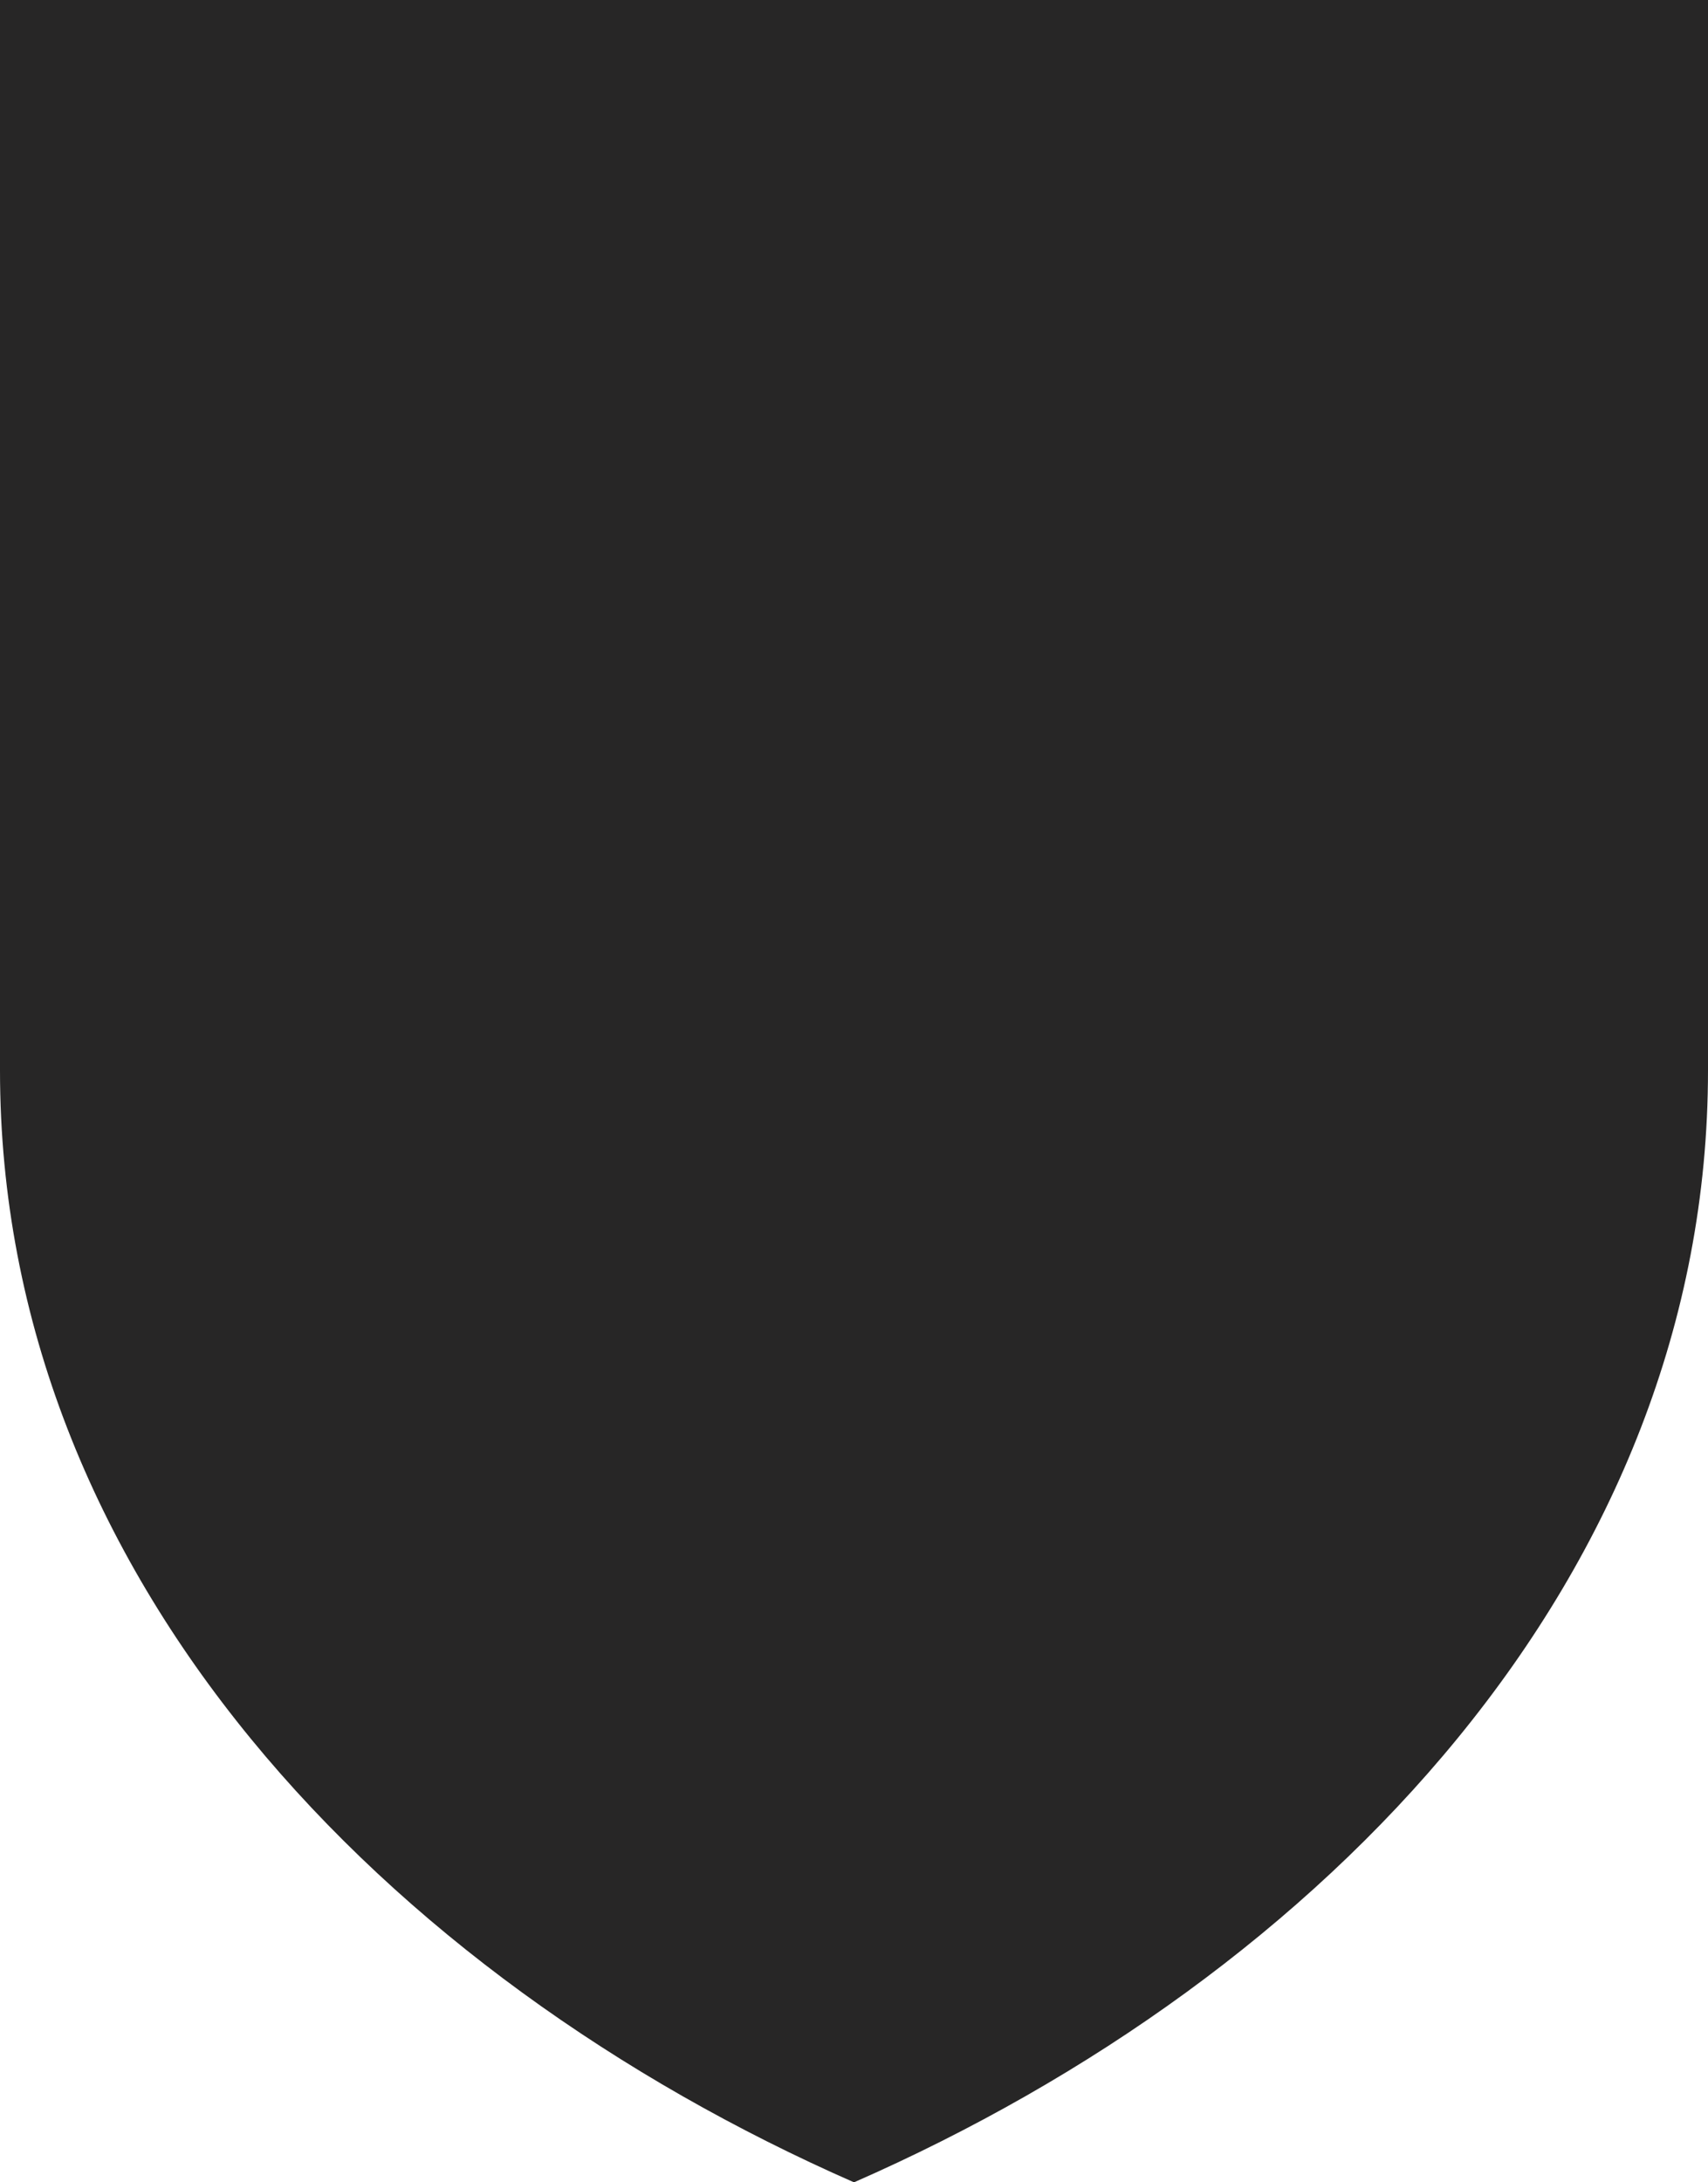
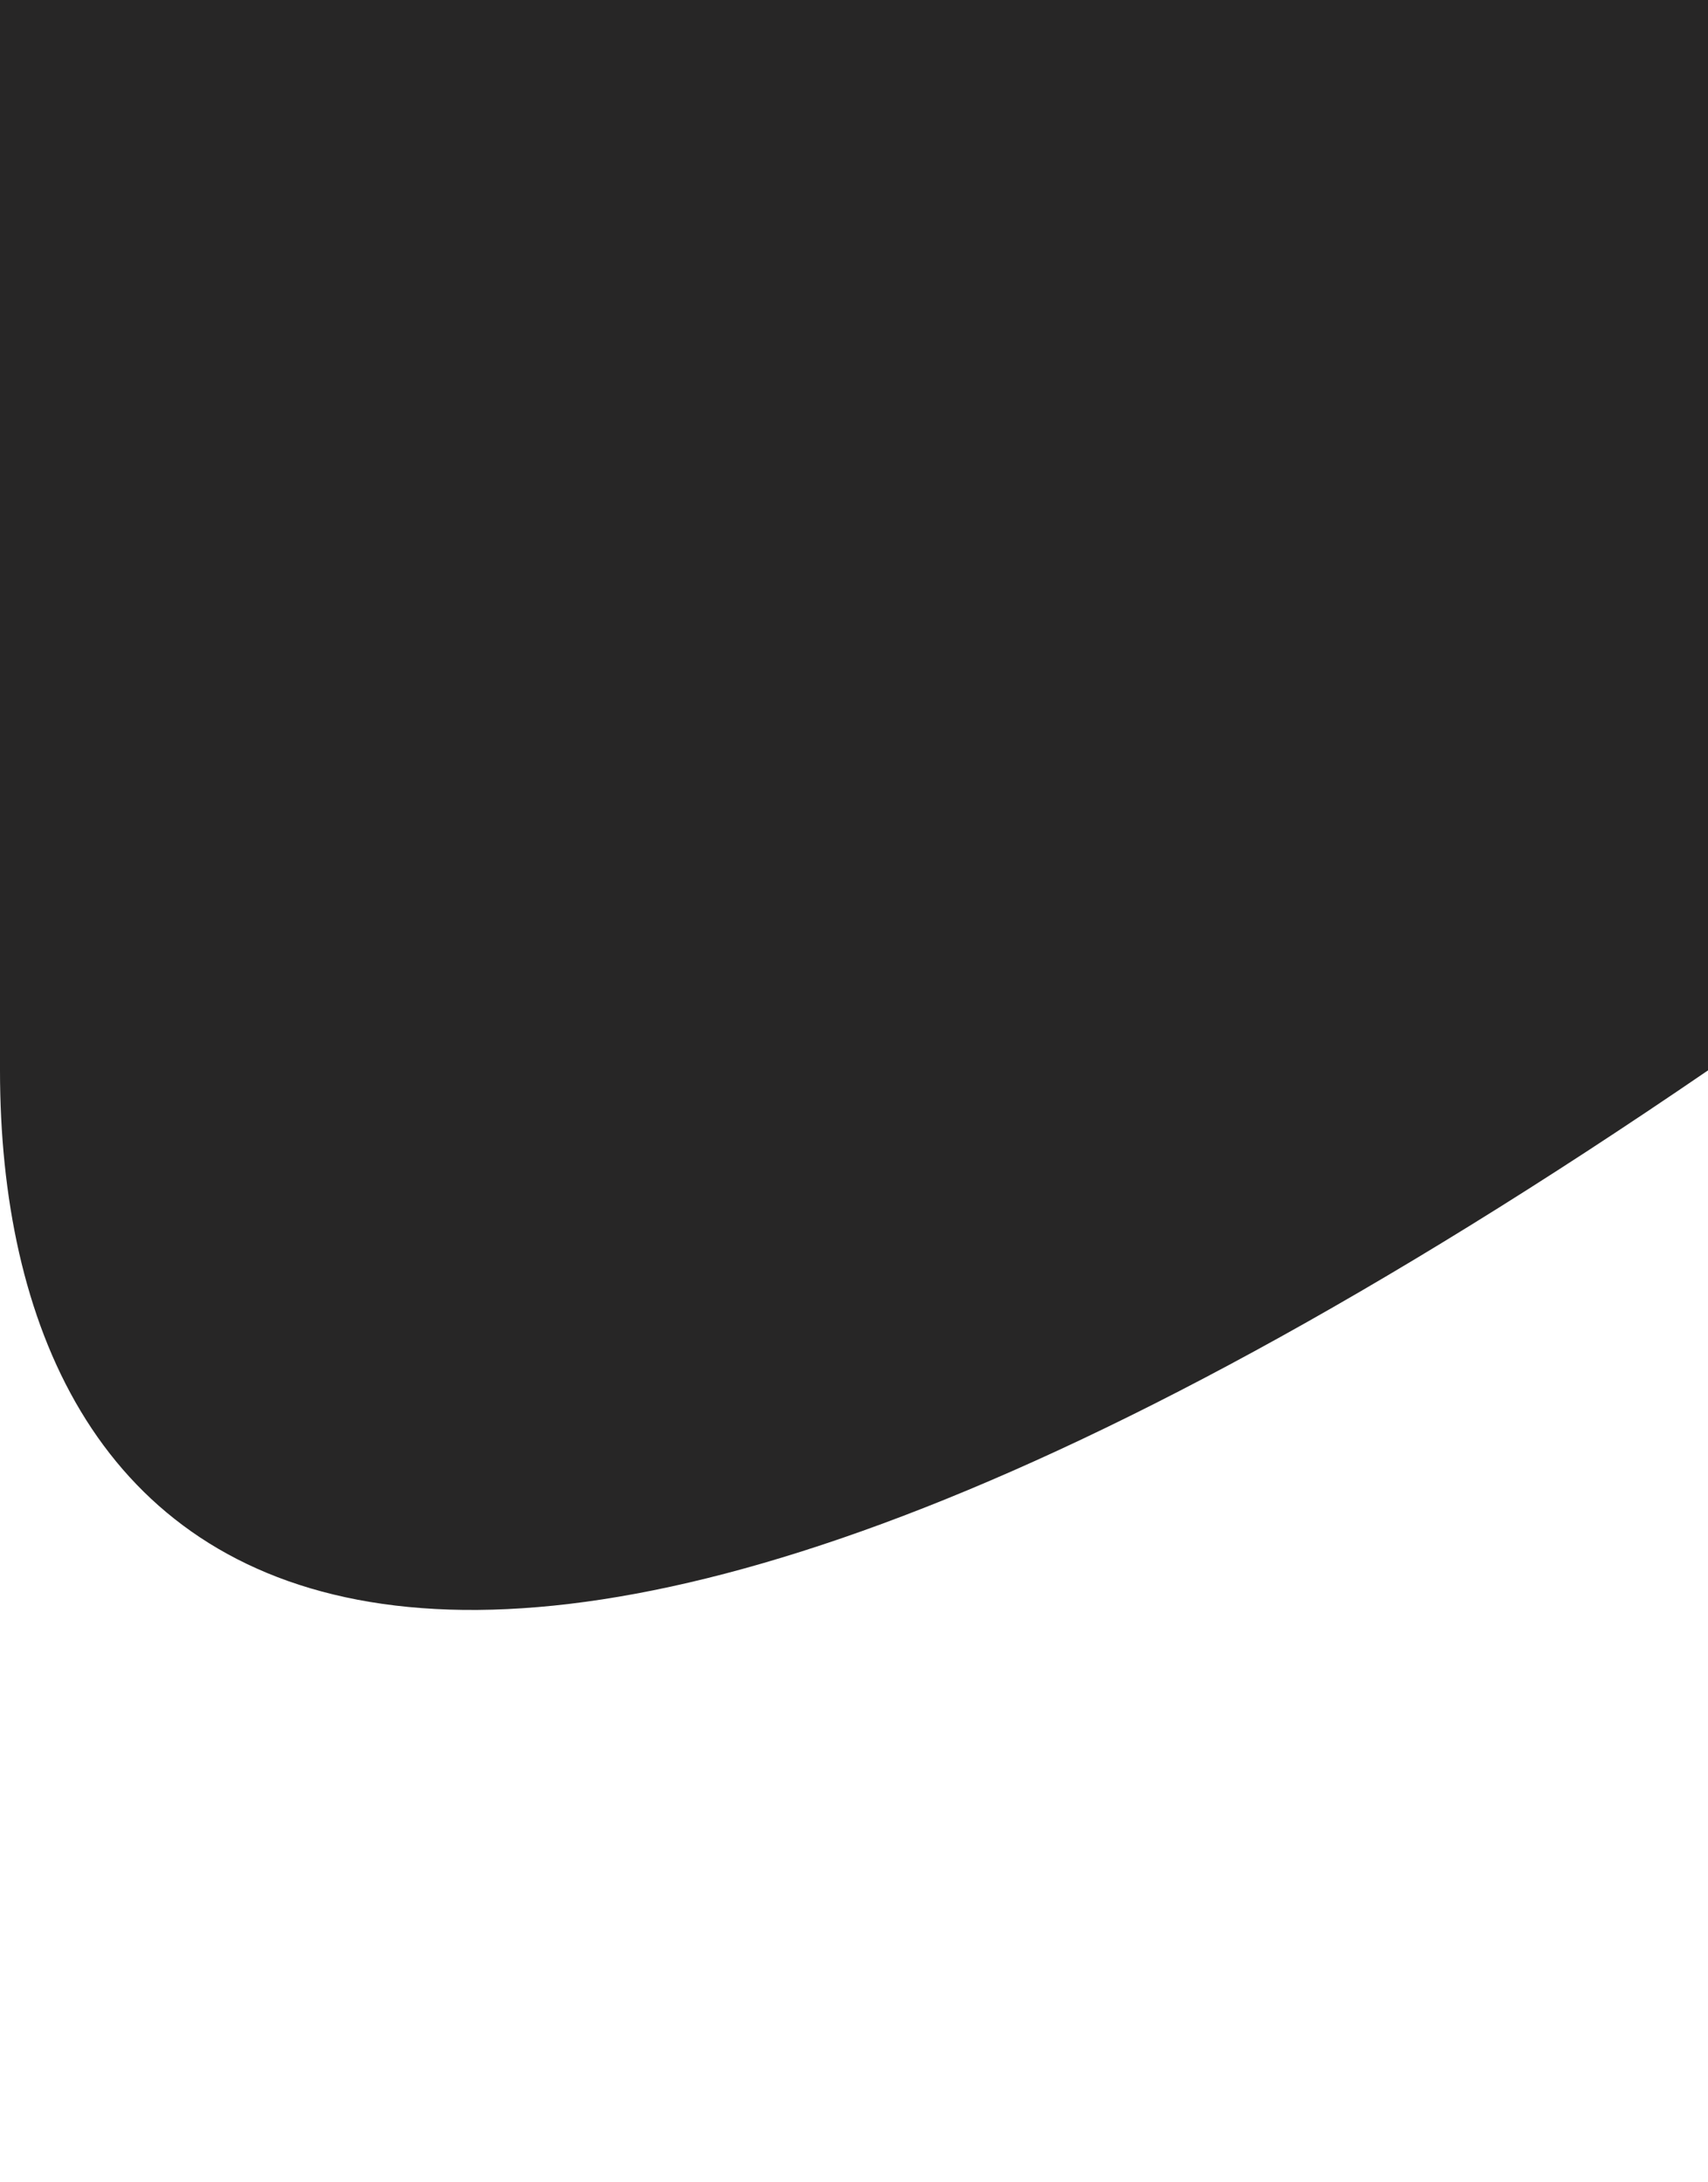
<svg xmlns="http://www.w3.org/2000/svg" fill="#272626" height="191.6" preserveAspectRatio="xMidYMid meet" version="1" viewBox="175.0 154.2 150.0 191.6" width="150" zoomAndPan="magnify">
  <g id="change1_1">
-     <path d="M 325 154.191 L 325 248.18 C 325 292.504 291.375 327.664 250 345.809 C 208.742 327.699 175 292.598 175 248.18 L 175 154.191 L 325 154.191" fill="inherit" />
+     <path d="M 325 154.191 L 325 248.18 C 208.742 327.699 175 292.598 175 248.18 L 175 154.191 L 325 154.191" fill="inherit" />
  </g>
</svg>